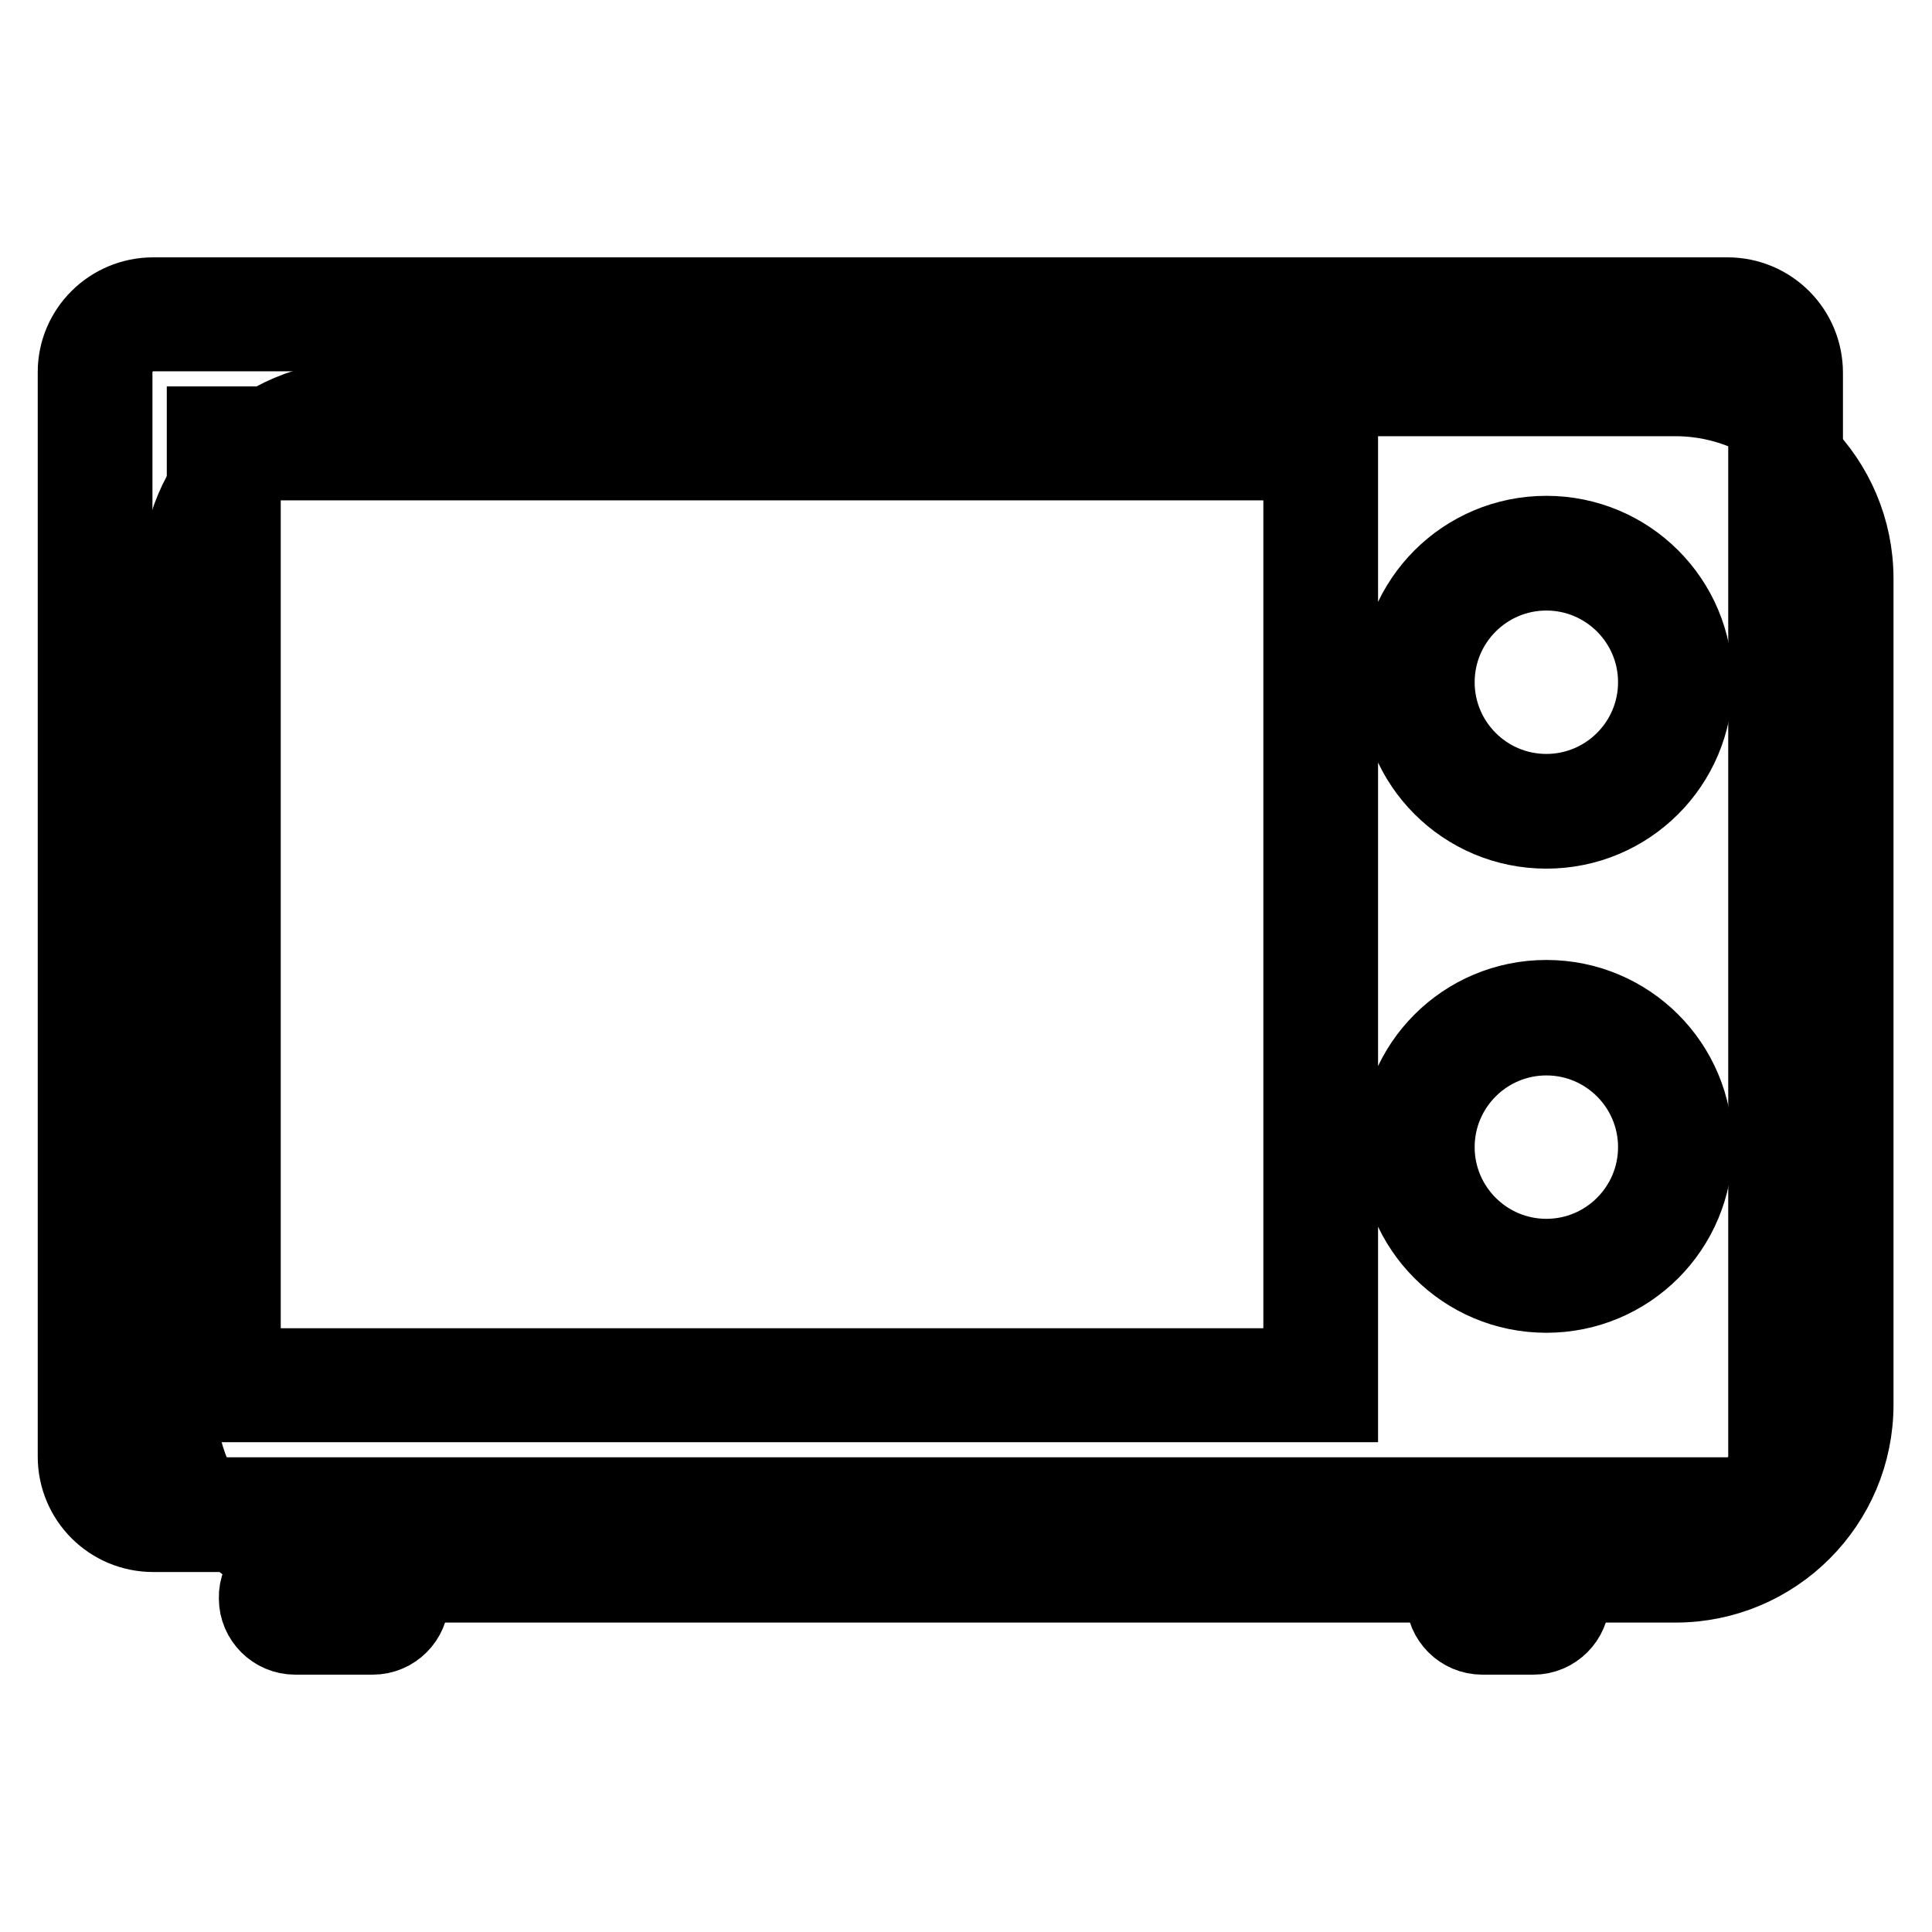
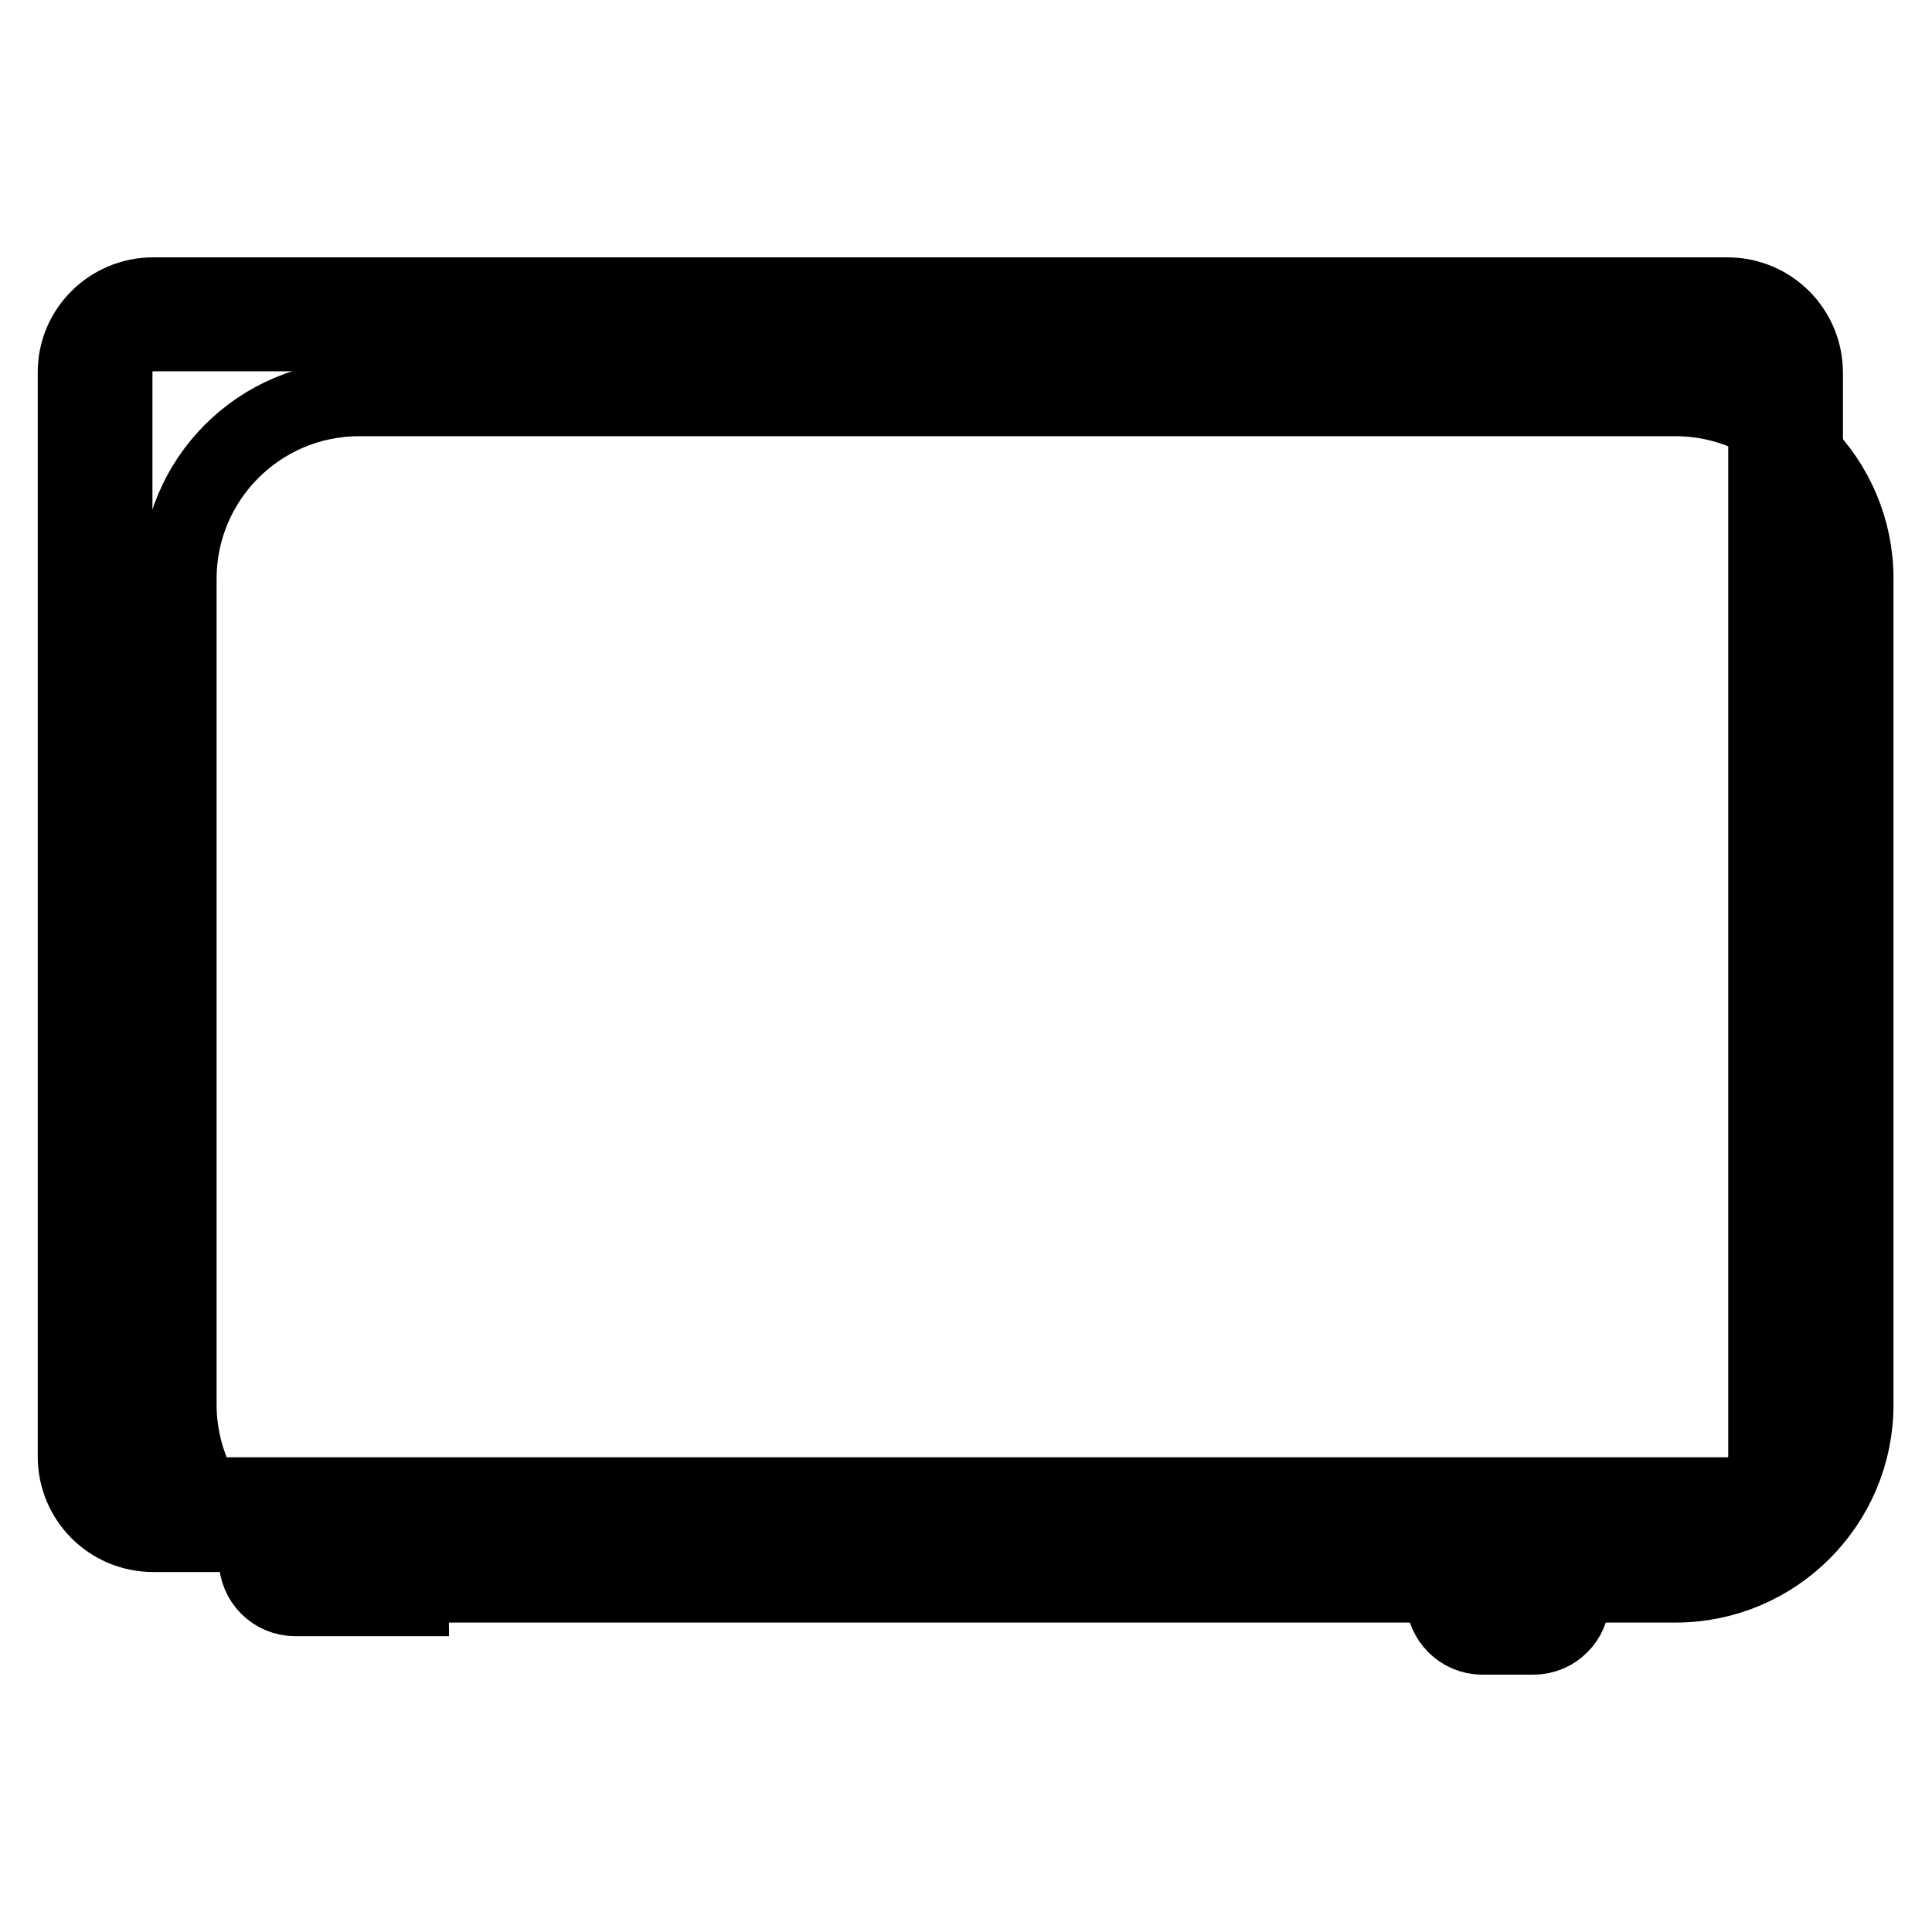
<svg xmlns="http://www.w3.org/2000/svg" version="1.1" x="0px" y="0px" viewBox="0 0 256 256" enable-background="new 0 0 256 256" xml:space="preserve">
  <g>
    <path stroke-width="10" fill-opacity="0" stroke="#000000" d="M47.6,52.8h174.4c13.2,0,23.9,10.7,23.9,23.9v109.4c0,13.2-10.7,23.9-23.9,23.9H47.6 c-13.2,0-23.9-10.7-23.9-23.9V76.7C23.7,63.5,34.4,52.8,47.6,52.8z" />
-     <path stroke-width="10" fill-opacity="0" stroke="#000000" d="M39.1,206.7h10.3c2.8,0,5.1,2.3,5.1,5.1c0,2.8-2.3,5.1-5.1,5.1H39.1c-2.8,0-5.1-2.3-5.1-5.1 C33.9,208.9,36.3,206.7,39.1,206.7z M196.4,206.7h6.8c2.8,0,5.1,2.3,5.1,5.1c0,2.8-2.3,5.1-5.1,5.1h-6.8c-2.8,0-5.1-2.3-5.1-5.1 C191.3,208.9,193.6,206.7,196.4,206.7z M20.3,44.2c-2.8,0-5.1,2.3-5.1,5.1V193c0,2.8,2.3,5.1,5.1,5.1h208.6c2.8,0,5.1-2.3,5.1-5.1 V49.3c0-2.8-2.3-5.1-5.1-5.1H20.3z M20.3,39.1h208.6c5.7,0,10.3,4.6,10.3,10.3V193c0,5.7-4.6,10.3-10.3,10.3H20.3 c-5.7,0-10.3-4.6-10.3-10.3V49.3C10,43.7,14.6,39.1,20.3,39.1z" />
-     <path stroke-width="10" fill-opacity="0" stroke="#000000" d="M204.9,110.1c-10.9,0-19.7-8.8-19.7-19.7c0-10.9,8.8-19.7,19.7-19.7s19.7,8.8,19.7,19.7 C224.6,101.3,215.8,110.1,204.9,110.1z M204.9,104.9c8,0,14.5-6.5,14.5-14.5c0-8-6.5-14.5-14.5-14.5c-8,0-14.5,6.5-14.5,14.5 C190.4,98.4,196.9,104.9,204.9,104.9z M204.9,171.6c-10.9,0-19.7-8.8-19.7-19.7c0-10.9,8.8-19.7,19.7-19.7s19.7,8.8,19.7,19.7 C224.6,162.8,215.8,171.6,204.9,171.6z M204.9,166.5c8,0,14.5-6.5,14.5-14.5c0-8-6.5-14.5-14.5-14.5c-8,0-14.5,6.5-14.5,14.5 C190.4,160,196.9,166.5,204.9,166.5z M32.2,61.3V181h140.2V61.3H32.2z M27.1,56.2h150.5v129.9H27.1V56.2z" />
+     <path stroke-width="10" fill-opacity="0" stroke="#000000" d="M39.1,206.7h10.3c2.8,0,5.1,2.3,5.1,5.1H39.1c-2.8,0-5.1-2.3-5.1-5.1 C33.9,208.9,36.3,206.7,39.1,206.7z M196.4,206.7h6.8c2.8,0,5.1,2.3,5.1,5.1c0,2.8-2.3,5.1-5.1,5.1h-6.8c-2.8,0-5.1-2.3-5.1-5.1 C191.3,208.9,193.6,206.7,196.4,206.7z M20.3,44.2c-2.8,0-5.1,2.3-5.1,5.1V193c0,2.8,2.3,5.1,5.1,5.1h208.6c2.8,0,5.1-2.3,5.1-5.1 V49.3c0-2.8-2.3-5.1-5.1-5.1H20.3z M20.3,39.1h208.6c5.7,0,10.3,4.6,10.3,10.3V193c0,5.7-4.6,10.3-10.3,10.3H20.3 c-5.7,0-10.3-4.6-10.3-10.3V49.3C10,43.7,14.6,39.1,20.3,39.1z" />
  </g>
</svg>